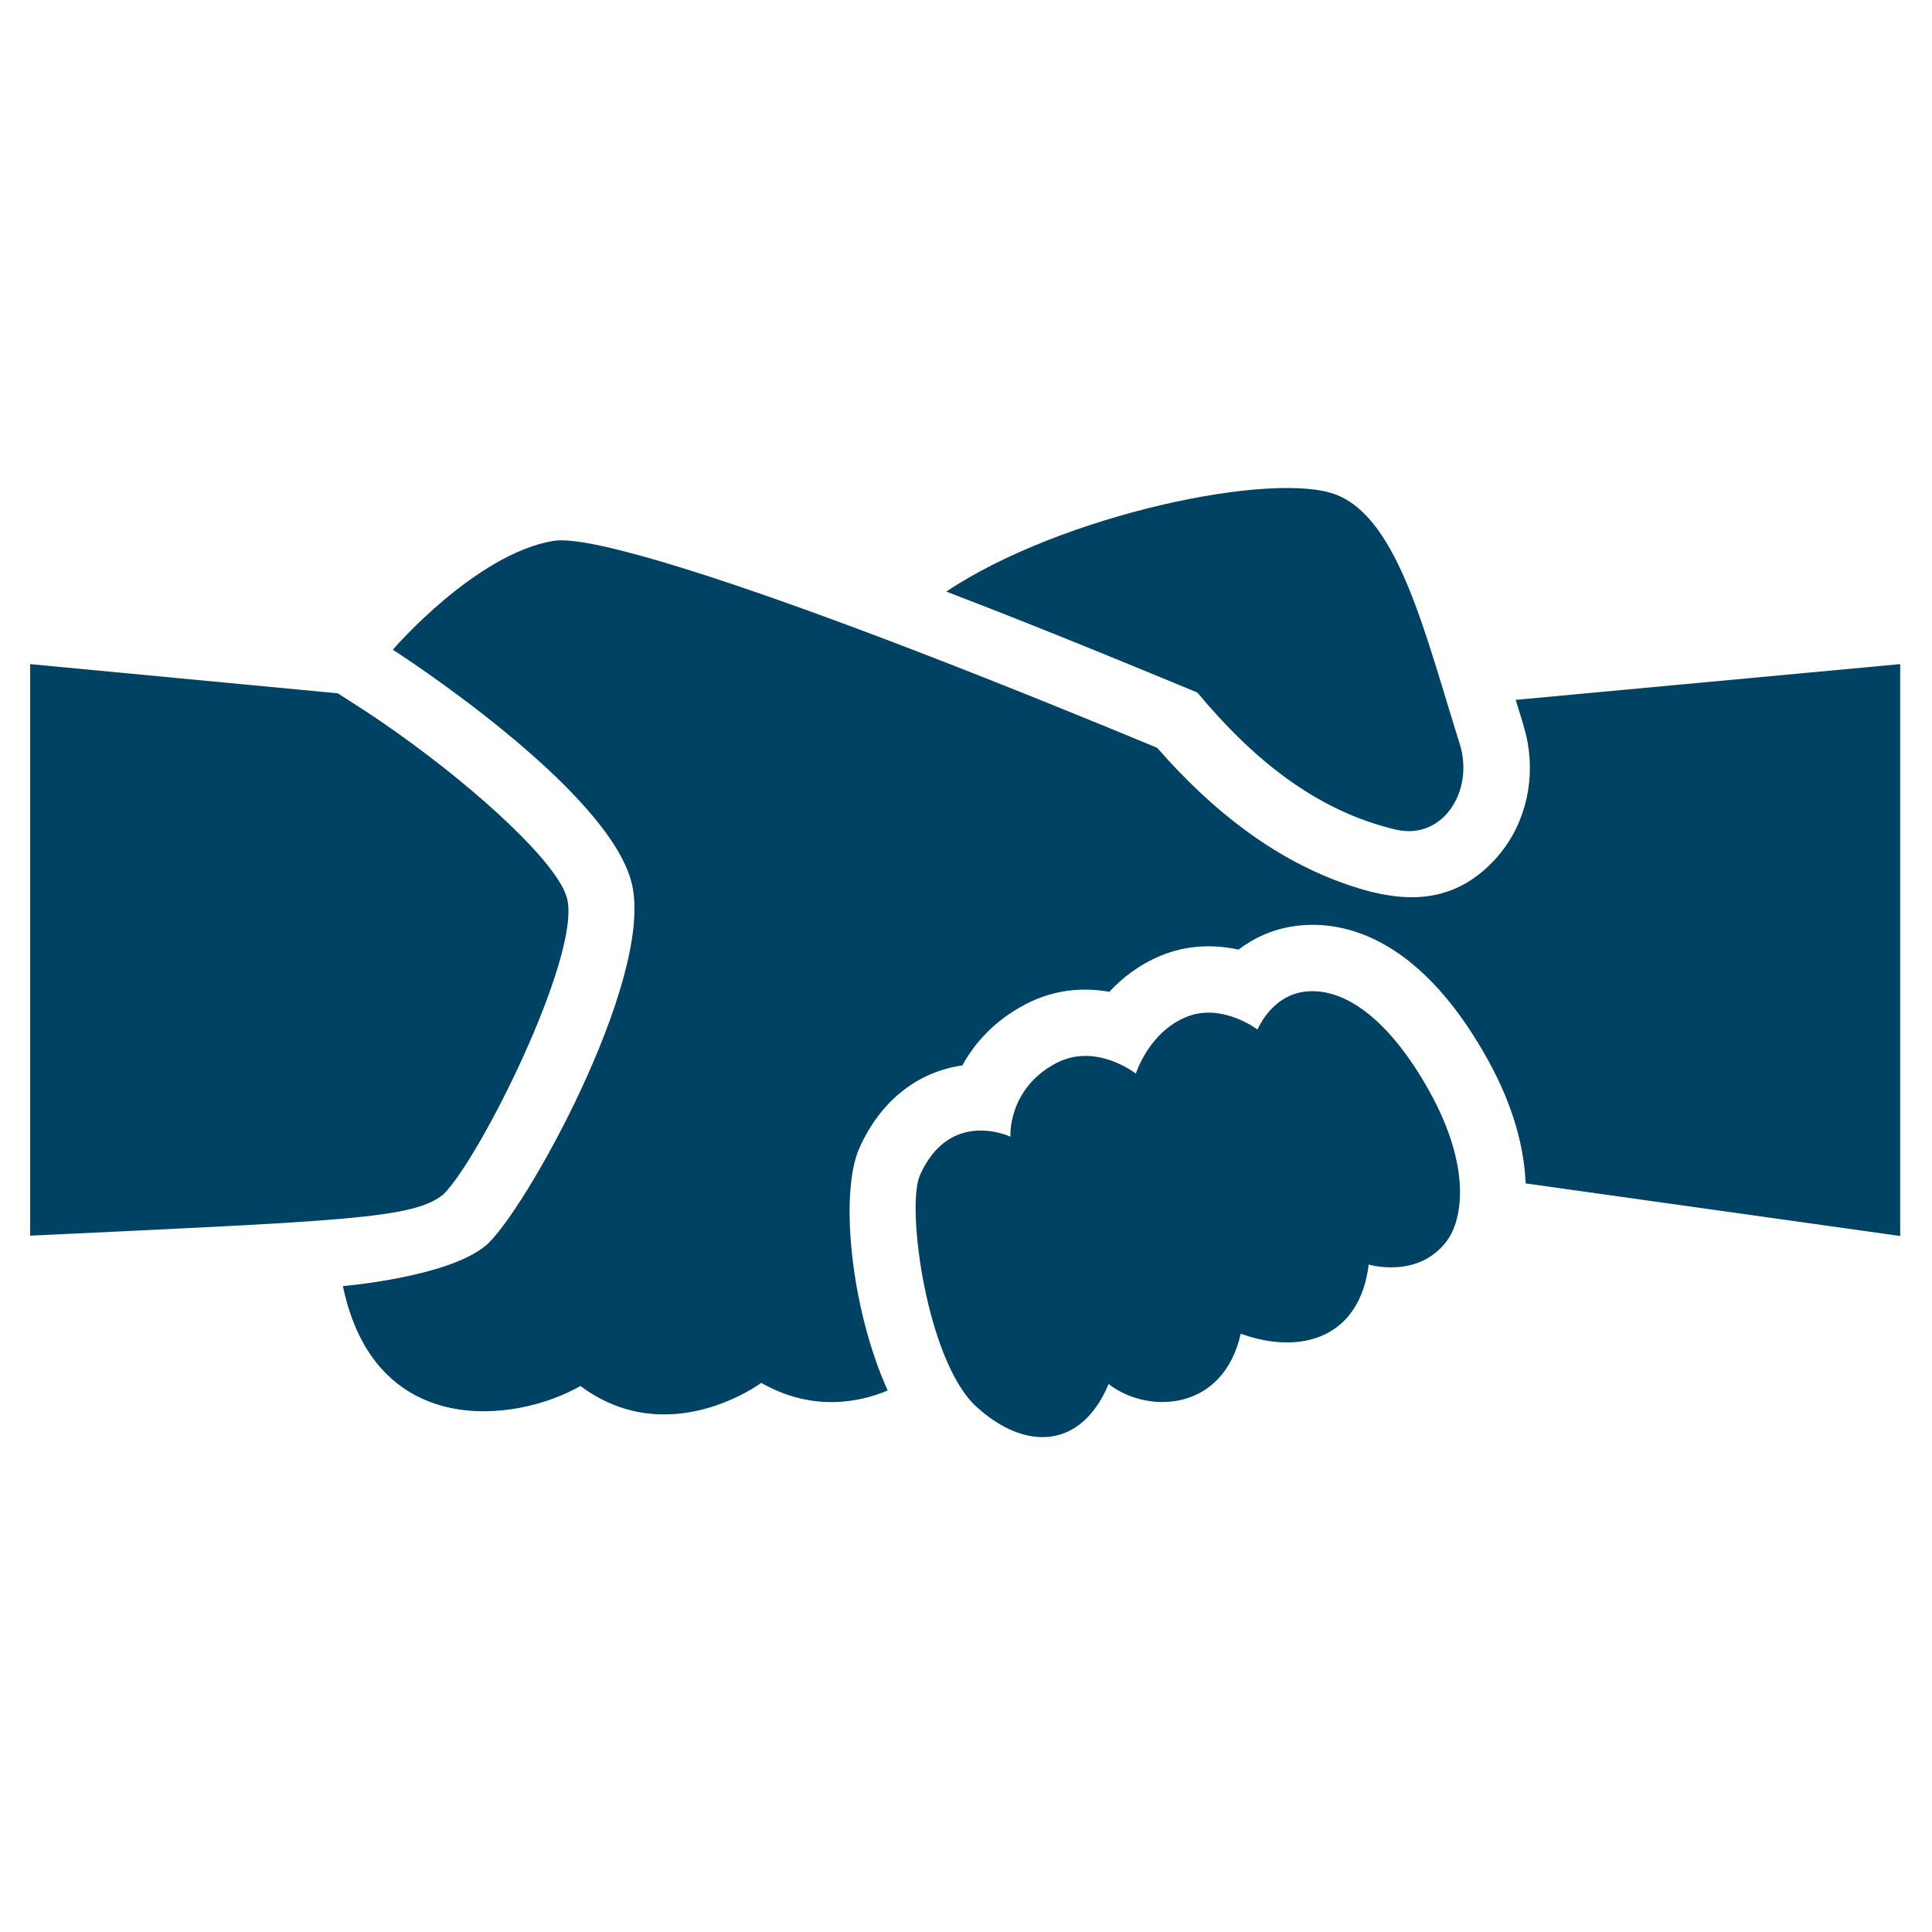
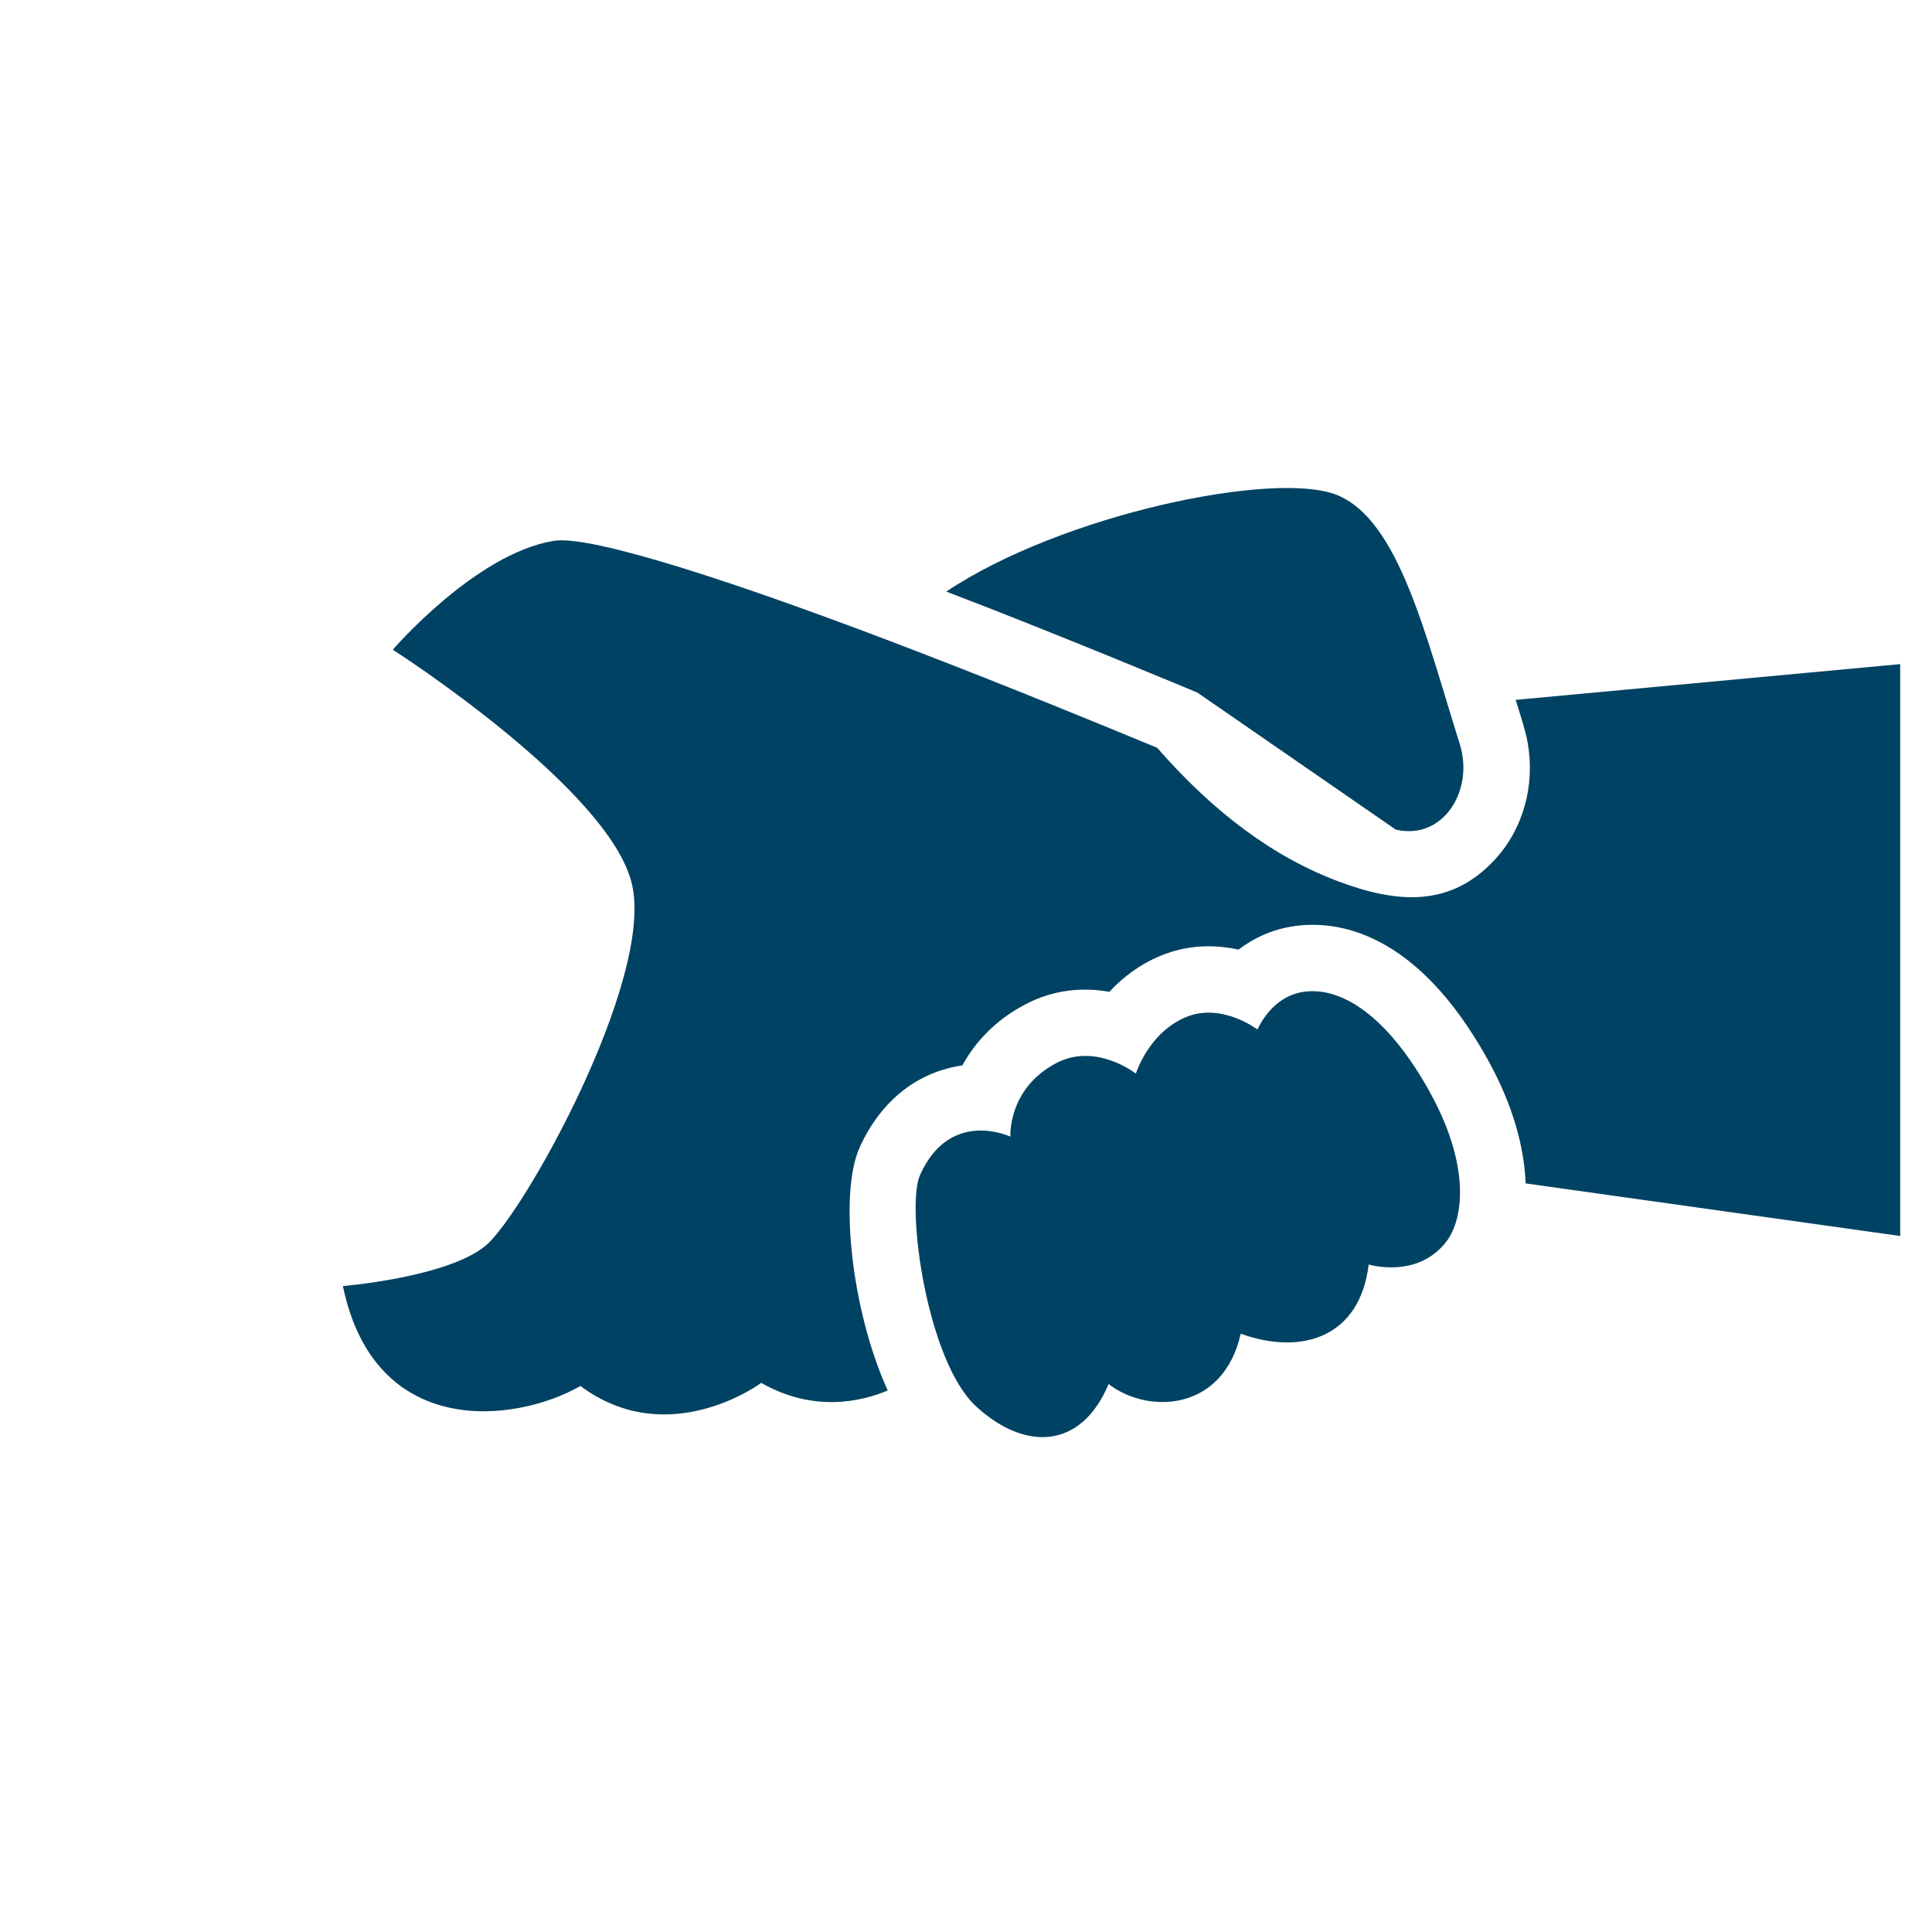
<svg xmlns="http://www.w3.org/2000/svg" version="1.2" baseProfile="tiny" x="0px" y="0px" width="64px" height="64px" viewBox="0 0 64 64" xml:space="preserve" fill="#004263">
  <g id="_x36_4px_Box">
    <rect fill="none" width="64" height="64" />
  </g>
  <g id="Icon">
    <g>
-       <path d="M18.792,29.791c-0.263-1.158-2.957-3.615-5.642-5.521c-0.769-0.546-1.183-0.805-1.961-1.303L1,22v18.933    c10.417-0.496,12.683-0.556,13.683-1.363C15.896,38.382,19.226,31.7,18.792,29.791z" />
-       <path d="M46.235,27.481c1.567,0.369,2.607-1.291,2.121-2.836c-1.139-3.614-2.016-7.414-4.064-8.246    s-9.116,0.637-12.945,3.198c3.535,1.345,8.317,3.345,8.317,3.345C41.472,25.11,43.563,26.851,46.235,27.481z" />
+       <path d="M46.235,27.481c1.567,0.369,2.607-1.291,2.121-2.836c-1.139-3.614-2.016-7.414-4.064-8.246    s-9.116,0.637-12.945,3.198c3.535,1.345,8.317,3.345,8.317,3.345z" />
      <path d="M50.209,23.184c0.124,0.408,0.32,0.989,0.394,1.4c0.257,1.423-0.139,2.874-1.092,3.901    c-1.469,1.582-3.232,1.438-5.152,0.721c-2.141-0.798-4.127-2.26-6.026-4.434    c-4.459-1.85-11.1-4.523-15.74-5.96c-2.022-0.626-3.612-1.003-4.259-0.895    c-2.594,0.432-5.322,3.605-5.322,3.605s7.206,4.612,7.926,7.782s-3.599,10.917-4.849,11.959    c-1.262,1.052-4.73,1.34-4.73,1.34c1.054,5.082,5.7,4.549,7.869,3.31c2.926,2.178,5.989-0.103,5.989-0.103    c1.737,0.986,3.304,0.624,4.189,0.252c-1.224-2.706-1.604-6.548-0.935-8.038v-0.001    c0.729-1.624,1.989-2.528,3.407-2.729c0.412-0.751,1.07-1.488,2.085-2.022    c0.961-0.506,1.934-0.569,2.785-0.417c0.428-0.462,0.988-0.901,1.71-1.199c0.877-0.362,1.77-0.374,2.569-0.199    c0.502-0.382,1.12-0.674,1.848-0.778c1.37-0.196,4.019,0.117,6.403,4.411    c0.858,1.544,1.212,2.925,1.261,4.112l12.407,1.742V22L50.209,23.184z" />
      <path d="M43.186,32.855c-1.088,0.155-1.529,1.251-1.529,1.251s-1.181-0.903-2.362-0.417    c-1.248,0.514-1.668,1.876-1.668,1.876s-1.32-1.042-2.64-0.347c-1.616,0.851-1.516,2.436-1.516,2.436    s-1.996-0.953-2.994,1.27c-0.474,1.055,0.227,6.17,1.86,7.668c1.633,1.497,3.484,1.41,4.387-0.744    c1.278,0.994,3.789,0.936,4.377-1.667c2.062,0.742,3.956,0.083,4.238-2.293c0,0,1.598,0.486,2.559-0.74    c0.595-0.759,0.817-2.541-0.544-4.991C45.994,33.707,44.472,32.672,43.186,32.855z" />
    </g>
  </g>
</svg>